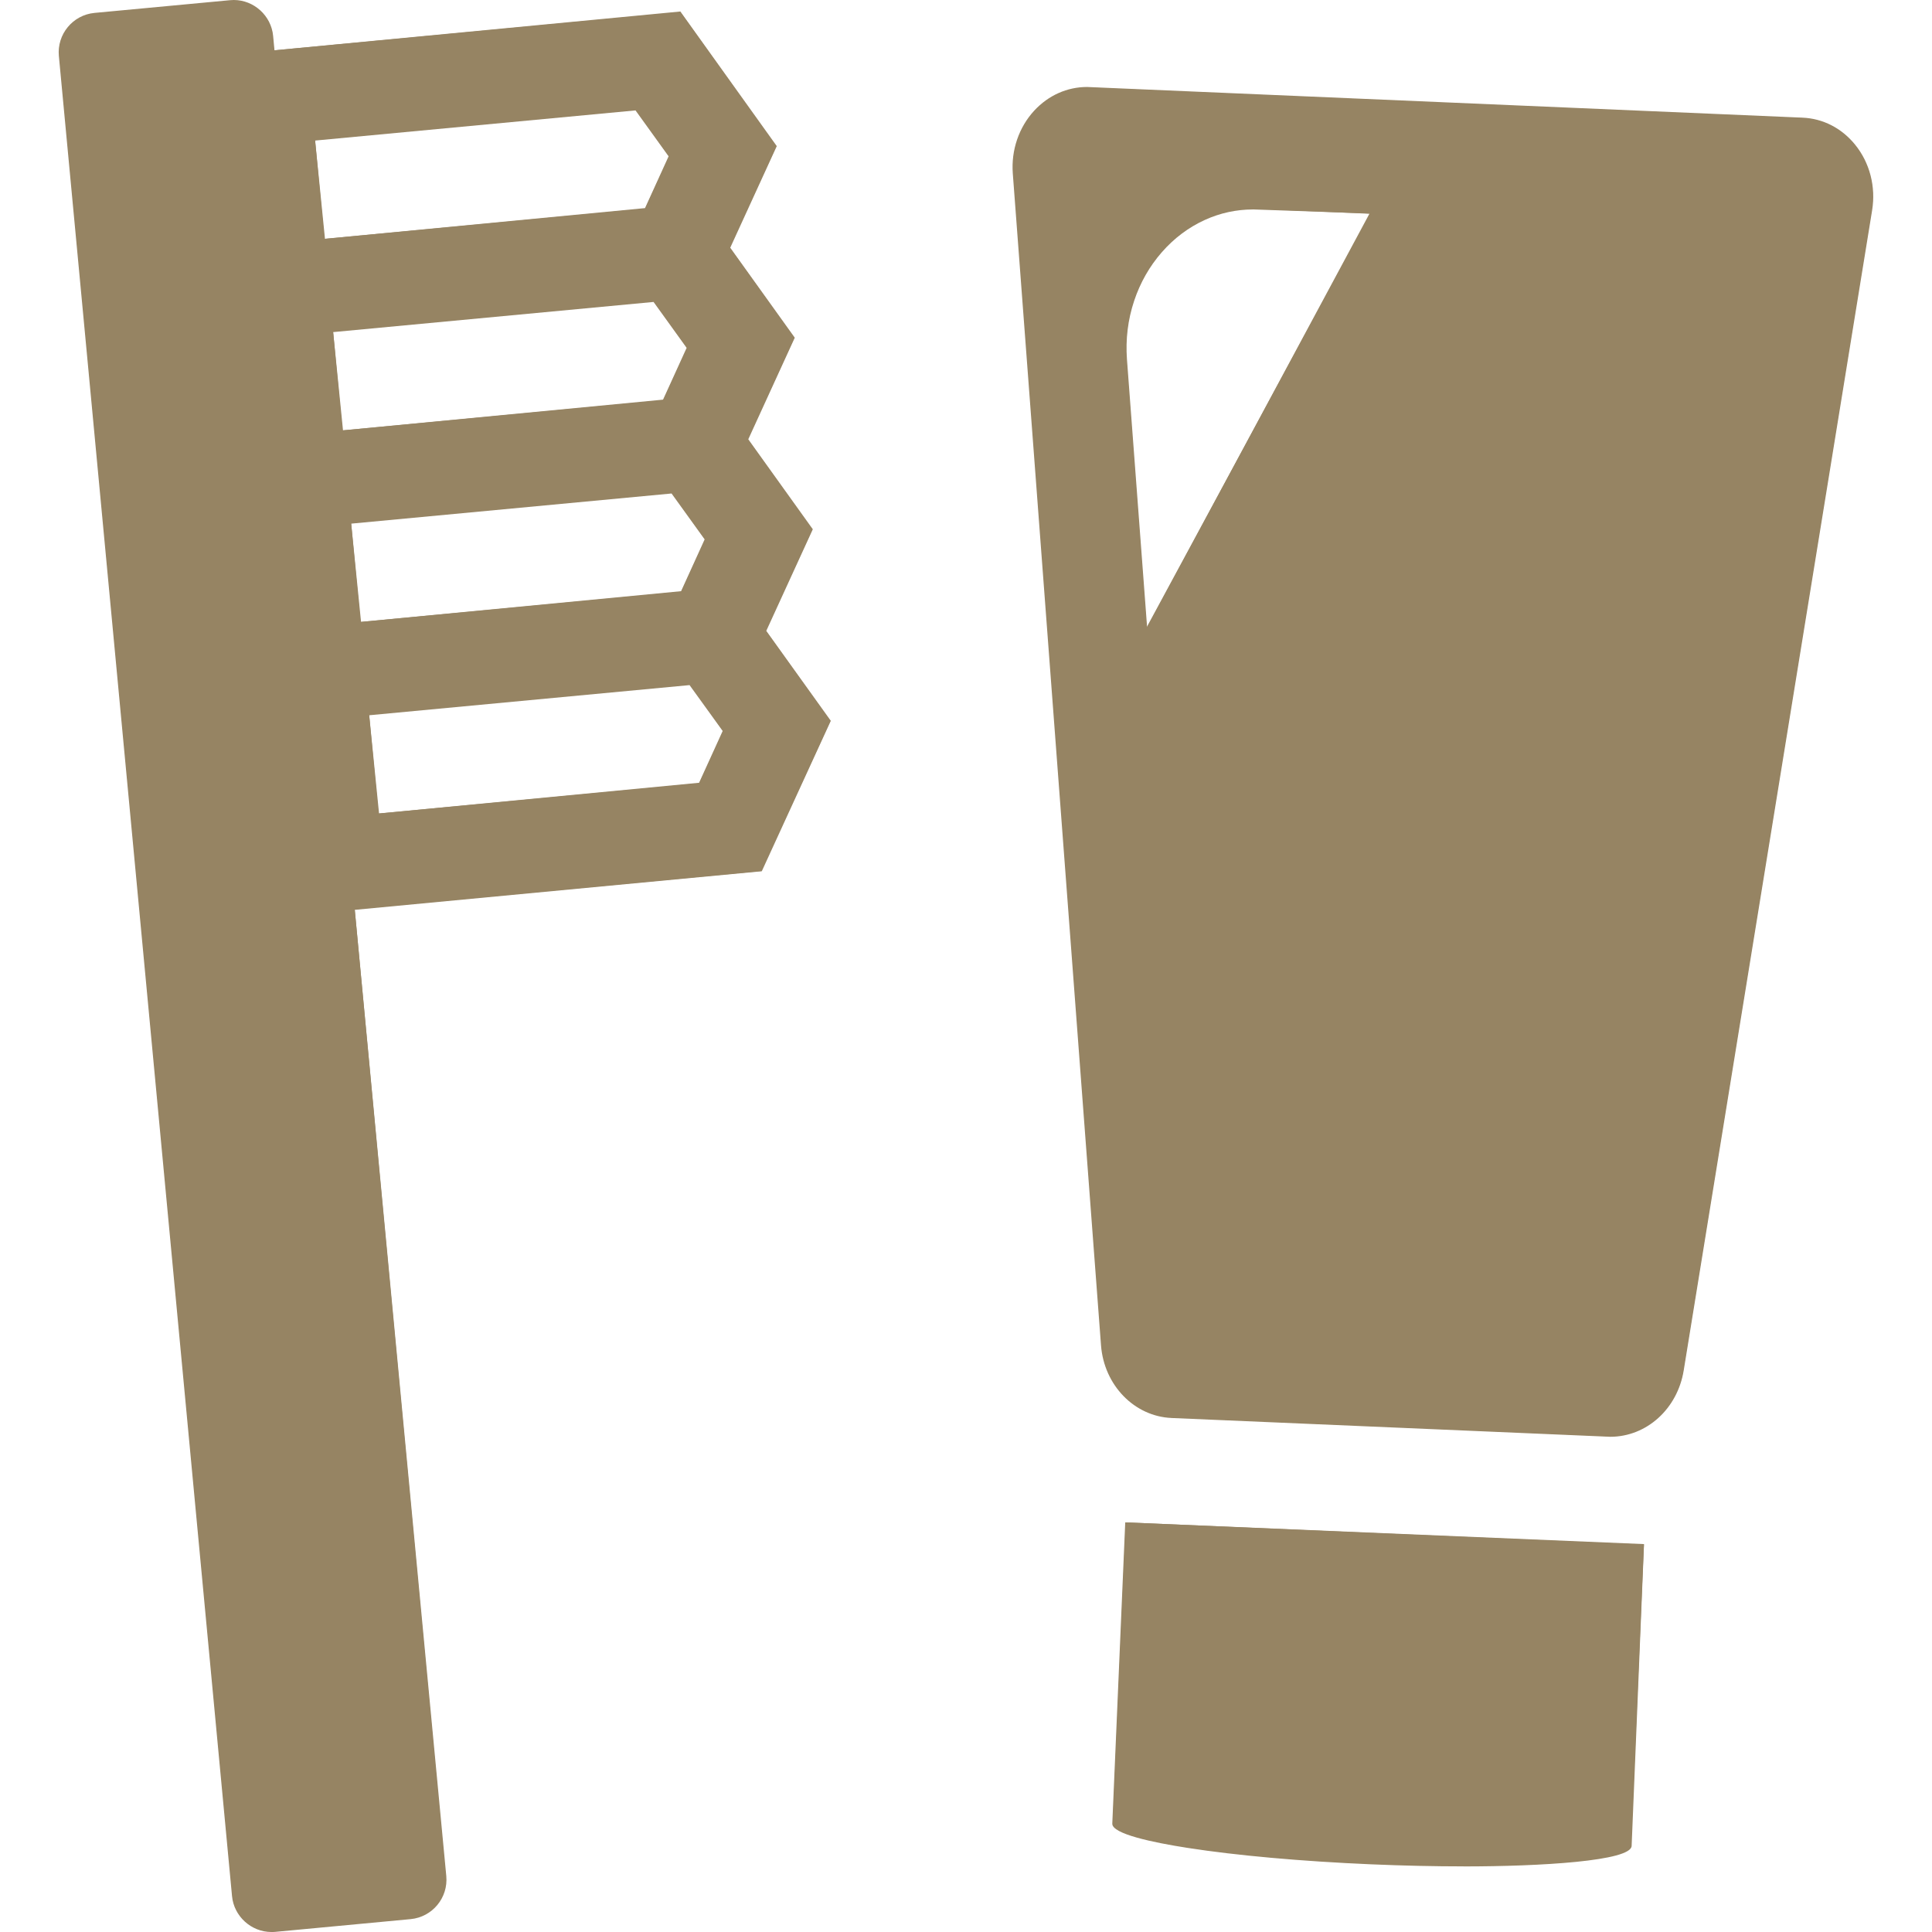
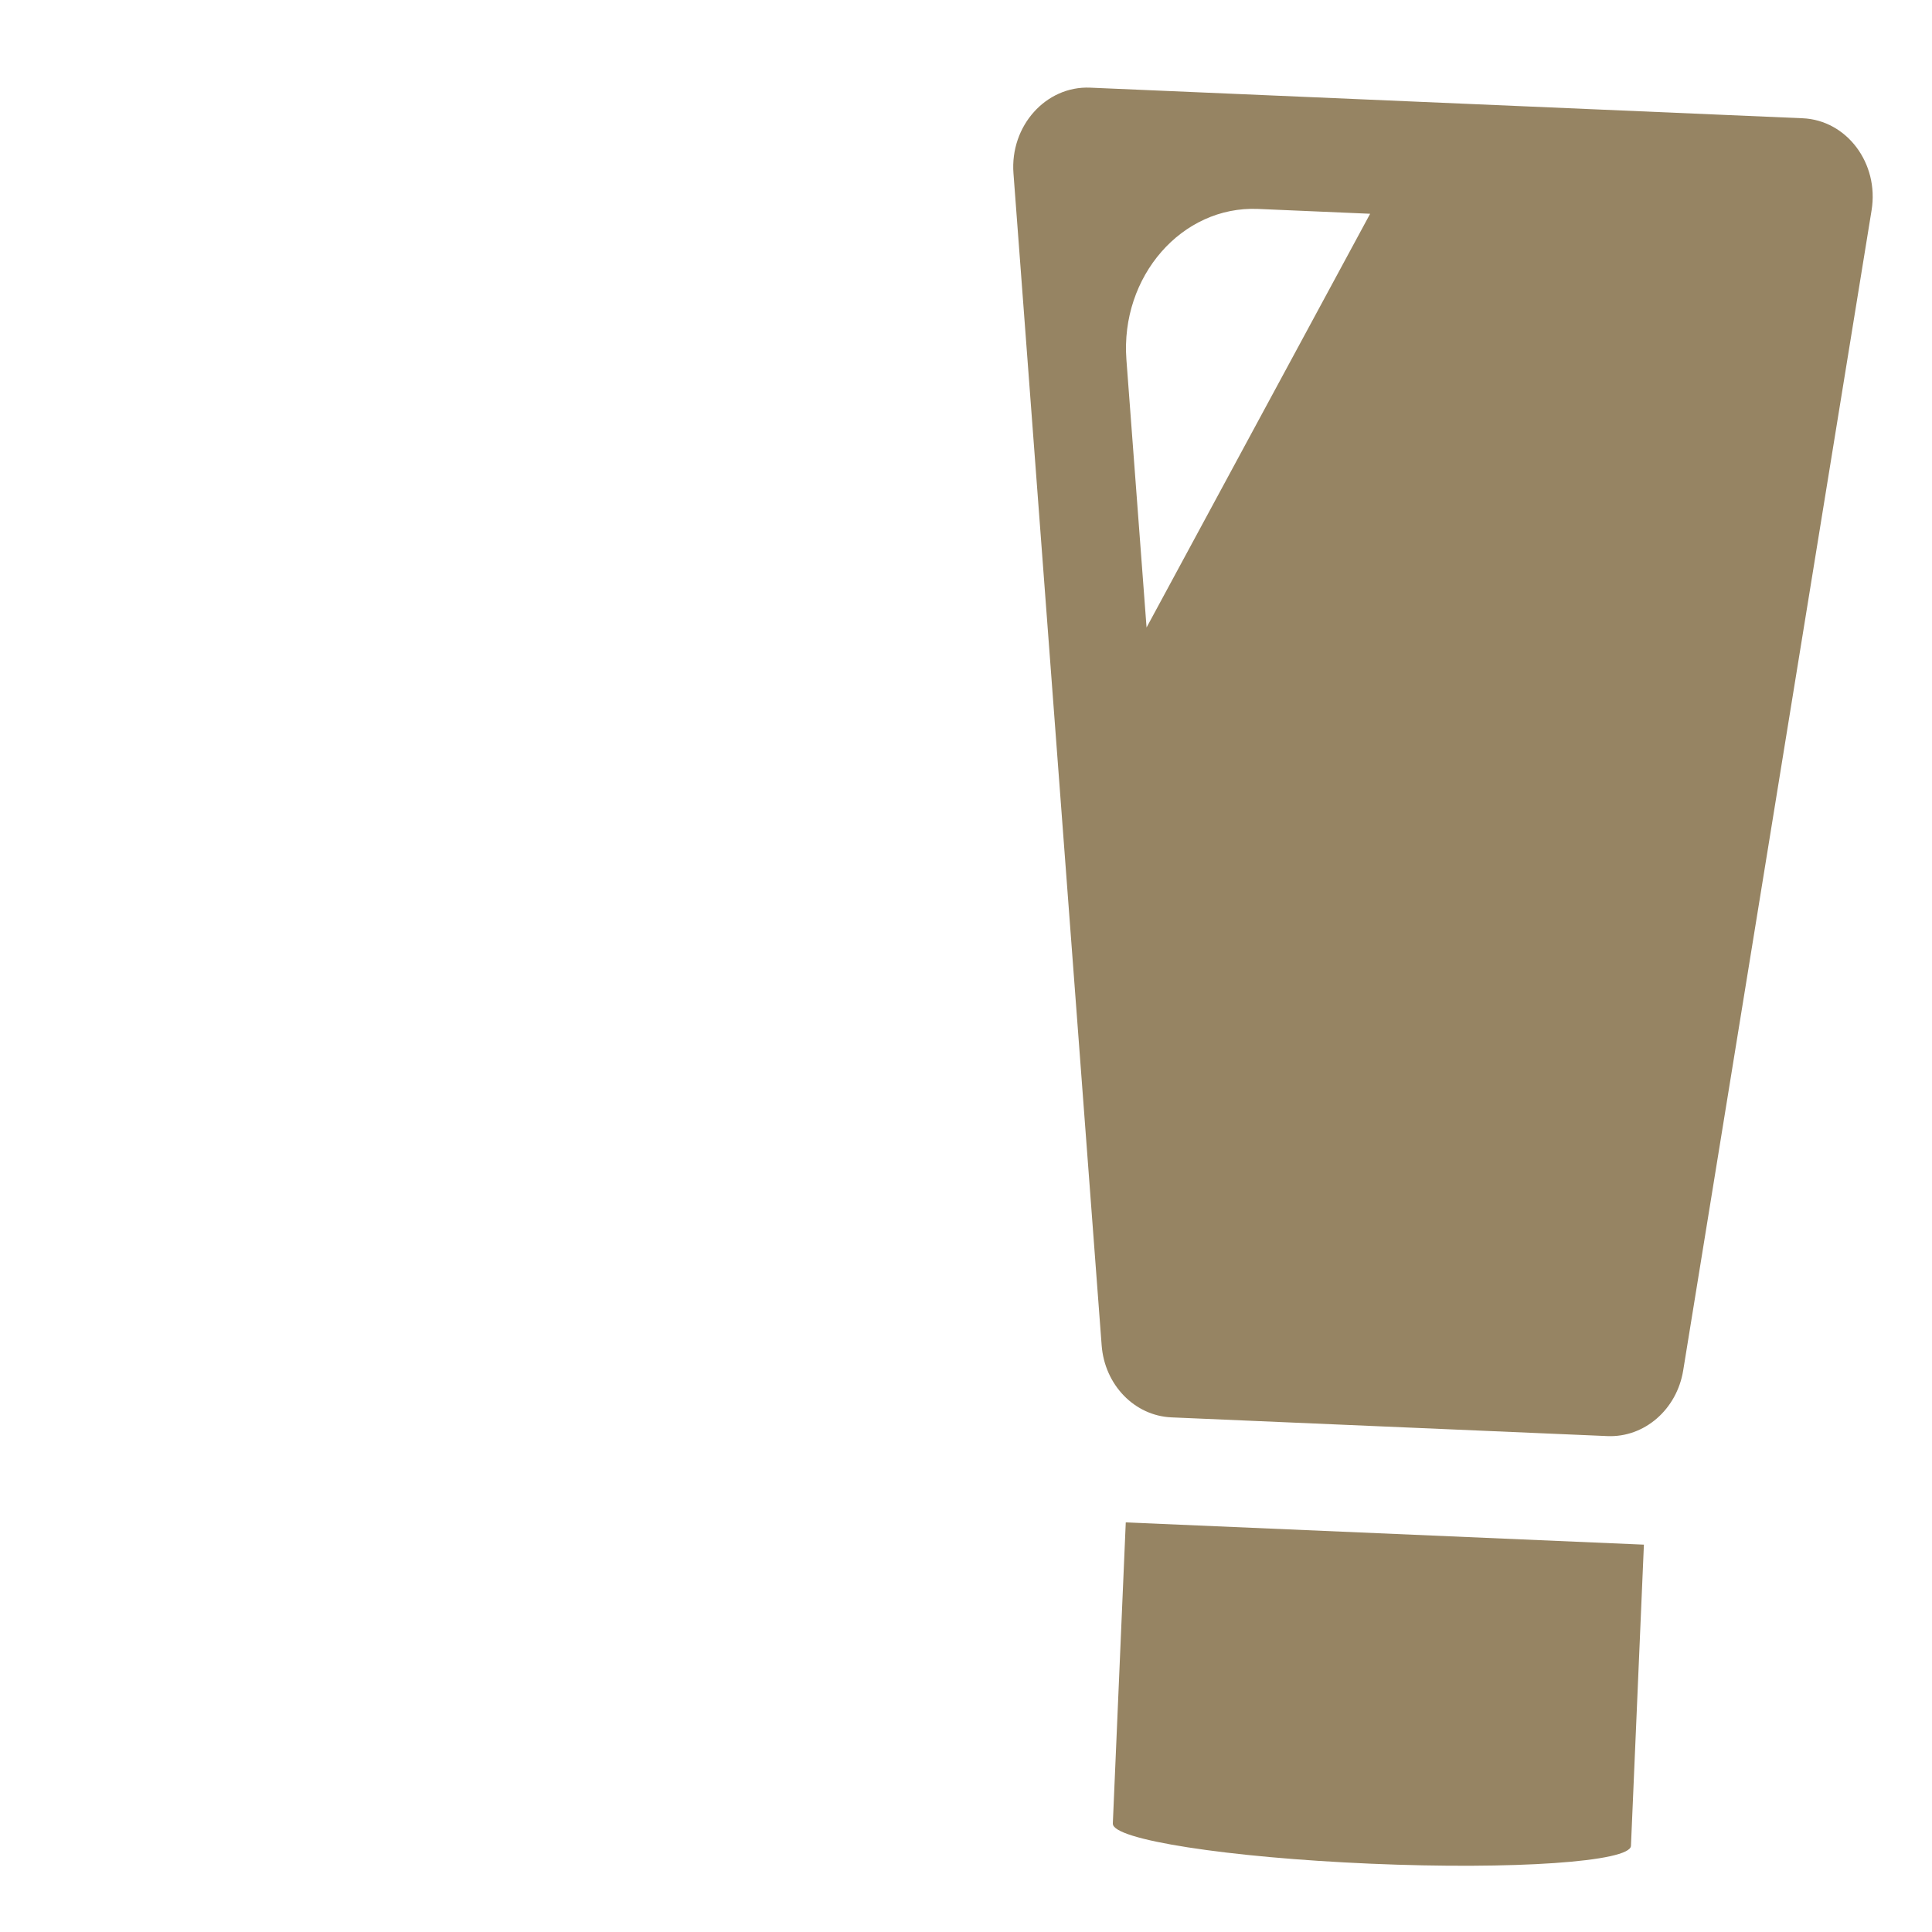
<svg xmlns="http://www.w3.org/2000/svg" id="_x32_" version="1.1" viewBox="0 0 512 512">
  <defs>
    <style>
      .st0 {
        fill: #968463;
      }
    </style>
  </defs>
-   <path class="st0" d="M71.93,512c-5.35,0-9.94-4.17-10.44-9.5L15.6,14.84c-.54-5.76,3.7-10.88,9.45-11.42L60.97.05c.33-.03.66-.05.98-.05,5.35,0,9.93,4.17,10.43,9.5l.36,3.83L180.3,3.05l25.55,35.67-12.33,26.93,17.1,23.84-12.32,26.93,17.1,23.84-12.33,26.93,17.1,23.83-18.29,39.87-107.86,10.23,24.25,256.05c.54,5.76-3.7,10.88-9.46,11.42l-35.91,3.38c-.33.03-.66.05-.98.05ZM97.84,189.54l2.61,26.04,84.82-8.14,6.25-13.73-8.78-12.15-84.9,7.99ZM93.07,138.77l2.61,26.04,84.82-8.14,6.24-13.73-8.77-12.16-84.9,7.99ZM88.29,88.01l2.61,26.04,84.82-8.14,6.25-13.73-8.77-12.16-84.91,7.99ZM83.51,37.25l2.61,26.04,84.82-8.14,6.25-13.73-8.77-12.16-84.91,7.99Z" />
-   <path class="st0" d="M15.76,14.83l45.89,487.66c.53,5.65,5.59,9.84,11.24,9.31l35.91-3.38c5.65-.53,9.84-5.59,9.31-11.24l-24.11-256.22,107.73-10.14,18.31-39.71-17.12-23.99,12.34-26.77-17.12-24,12.34-26.77-17.12-24,12.34-26.77L180.32,3.21l-107.73,10.14-.36-3.83c-.53-5.65-5.59-9.84-11.24-9.31L25.07,3.59c-5.65.53-9.84,5.59-9.31,11.24ZM97.82,189.38l85-8,8.84,12.39-6.37,13.82-85,8-2.47-26.21ZM93.05,138.61l85-8,8.84,12.39-6.37,13.82-85,8-2.47-26.21ZM88.27,87.85l85-8,8.84,12.39-6.37,13.82-85,8-2.47-26.21ZM83.49,37.09l85-8,8.84,12.39-6.37,13.82-85,8-2.47-26.21Z" />
-   <path class="st0" d="M310.46,375.78c-9.85-.42-17.88-8.7-18.68-19.24l-23.38-310.58c-.46-6.18,1.62-12.25,5.7-16.66,3.74-4.03,8.71-6.25,13.98-6.25l189.61,8.13c5.42.23,10.36,2.77,13.91,7.13,3.9,4.79,5.55,11.14,4.53,17.43l-49.93,307.43c-1.65,10.19-9.84,17.59-19.46,17.59l-116.3-4.98ZM332.04,55.51c-4.42,0-8.72.94-12.78,2.79-4.31,1.97-8.14,4.85-11.38,8.56-3.25,3.72-5.71,8.04-7.31,12.84-1.67,4.99-2.31,10.24-1.91,15.59l5.34,70.98,58.95-109.7-30.91-1.07Z" />
  <path class="st0" d="M477.7,31.34l-188.8-8.11c-11.73-.5-21.27,10.16-20.32,22.72l23.37,310.58c.79,10.49,8.72,18.67,18.52,19.09l115.51,4.96c9.8.42,18.41-7.05,20.09-17.43l49.92-307.43c2.02-12.43-6.57-23.88-18.3-24.38ZM303.85,166.29l-5.34-70.98c-.41-5.51.3-10.81,1.92-15.66,1.62-4.85,4.14-9.23,7.34-12.9,3.2-3.67,7.09-6.62,11.43-8.6,4.34-1.98,9.14-2.99,14.18-2.78l29.72,1.28-59.25,109.64Z" />
-   <path class="st0" d="M387.85,494.61c-7.65,0-15.94-.18-24.61-.55-18.33-.79-35.54-2.33-48.46-4.34-9.2-1.43-20.13-3.71-20.01-6.45l3.43-79.82,137.48,5.75-3.28,79.99c-.17,4.01-24.1,5.43-44.54,5.43h0Z" />
-   <path class="st0" d="M294.92,483.28c-.18,4.23,30.42,9,68.32,10.62,37.92,1.63,68.8-.5,68.98-4.73l3.43-79.82-137.31-5.9-3.43,79.82Z" />
+   <path class="st0" d="M294.92,483.28c-.18,4.23,30.42,9,68.32,10.62,37.92,1.63,68.8-.5,68.98-4.73l3.43-79.82-137.31-5.9-3.43,79.82" />
</svg>